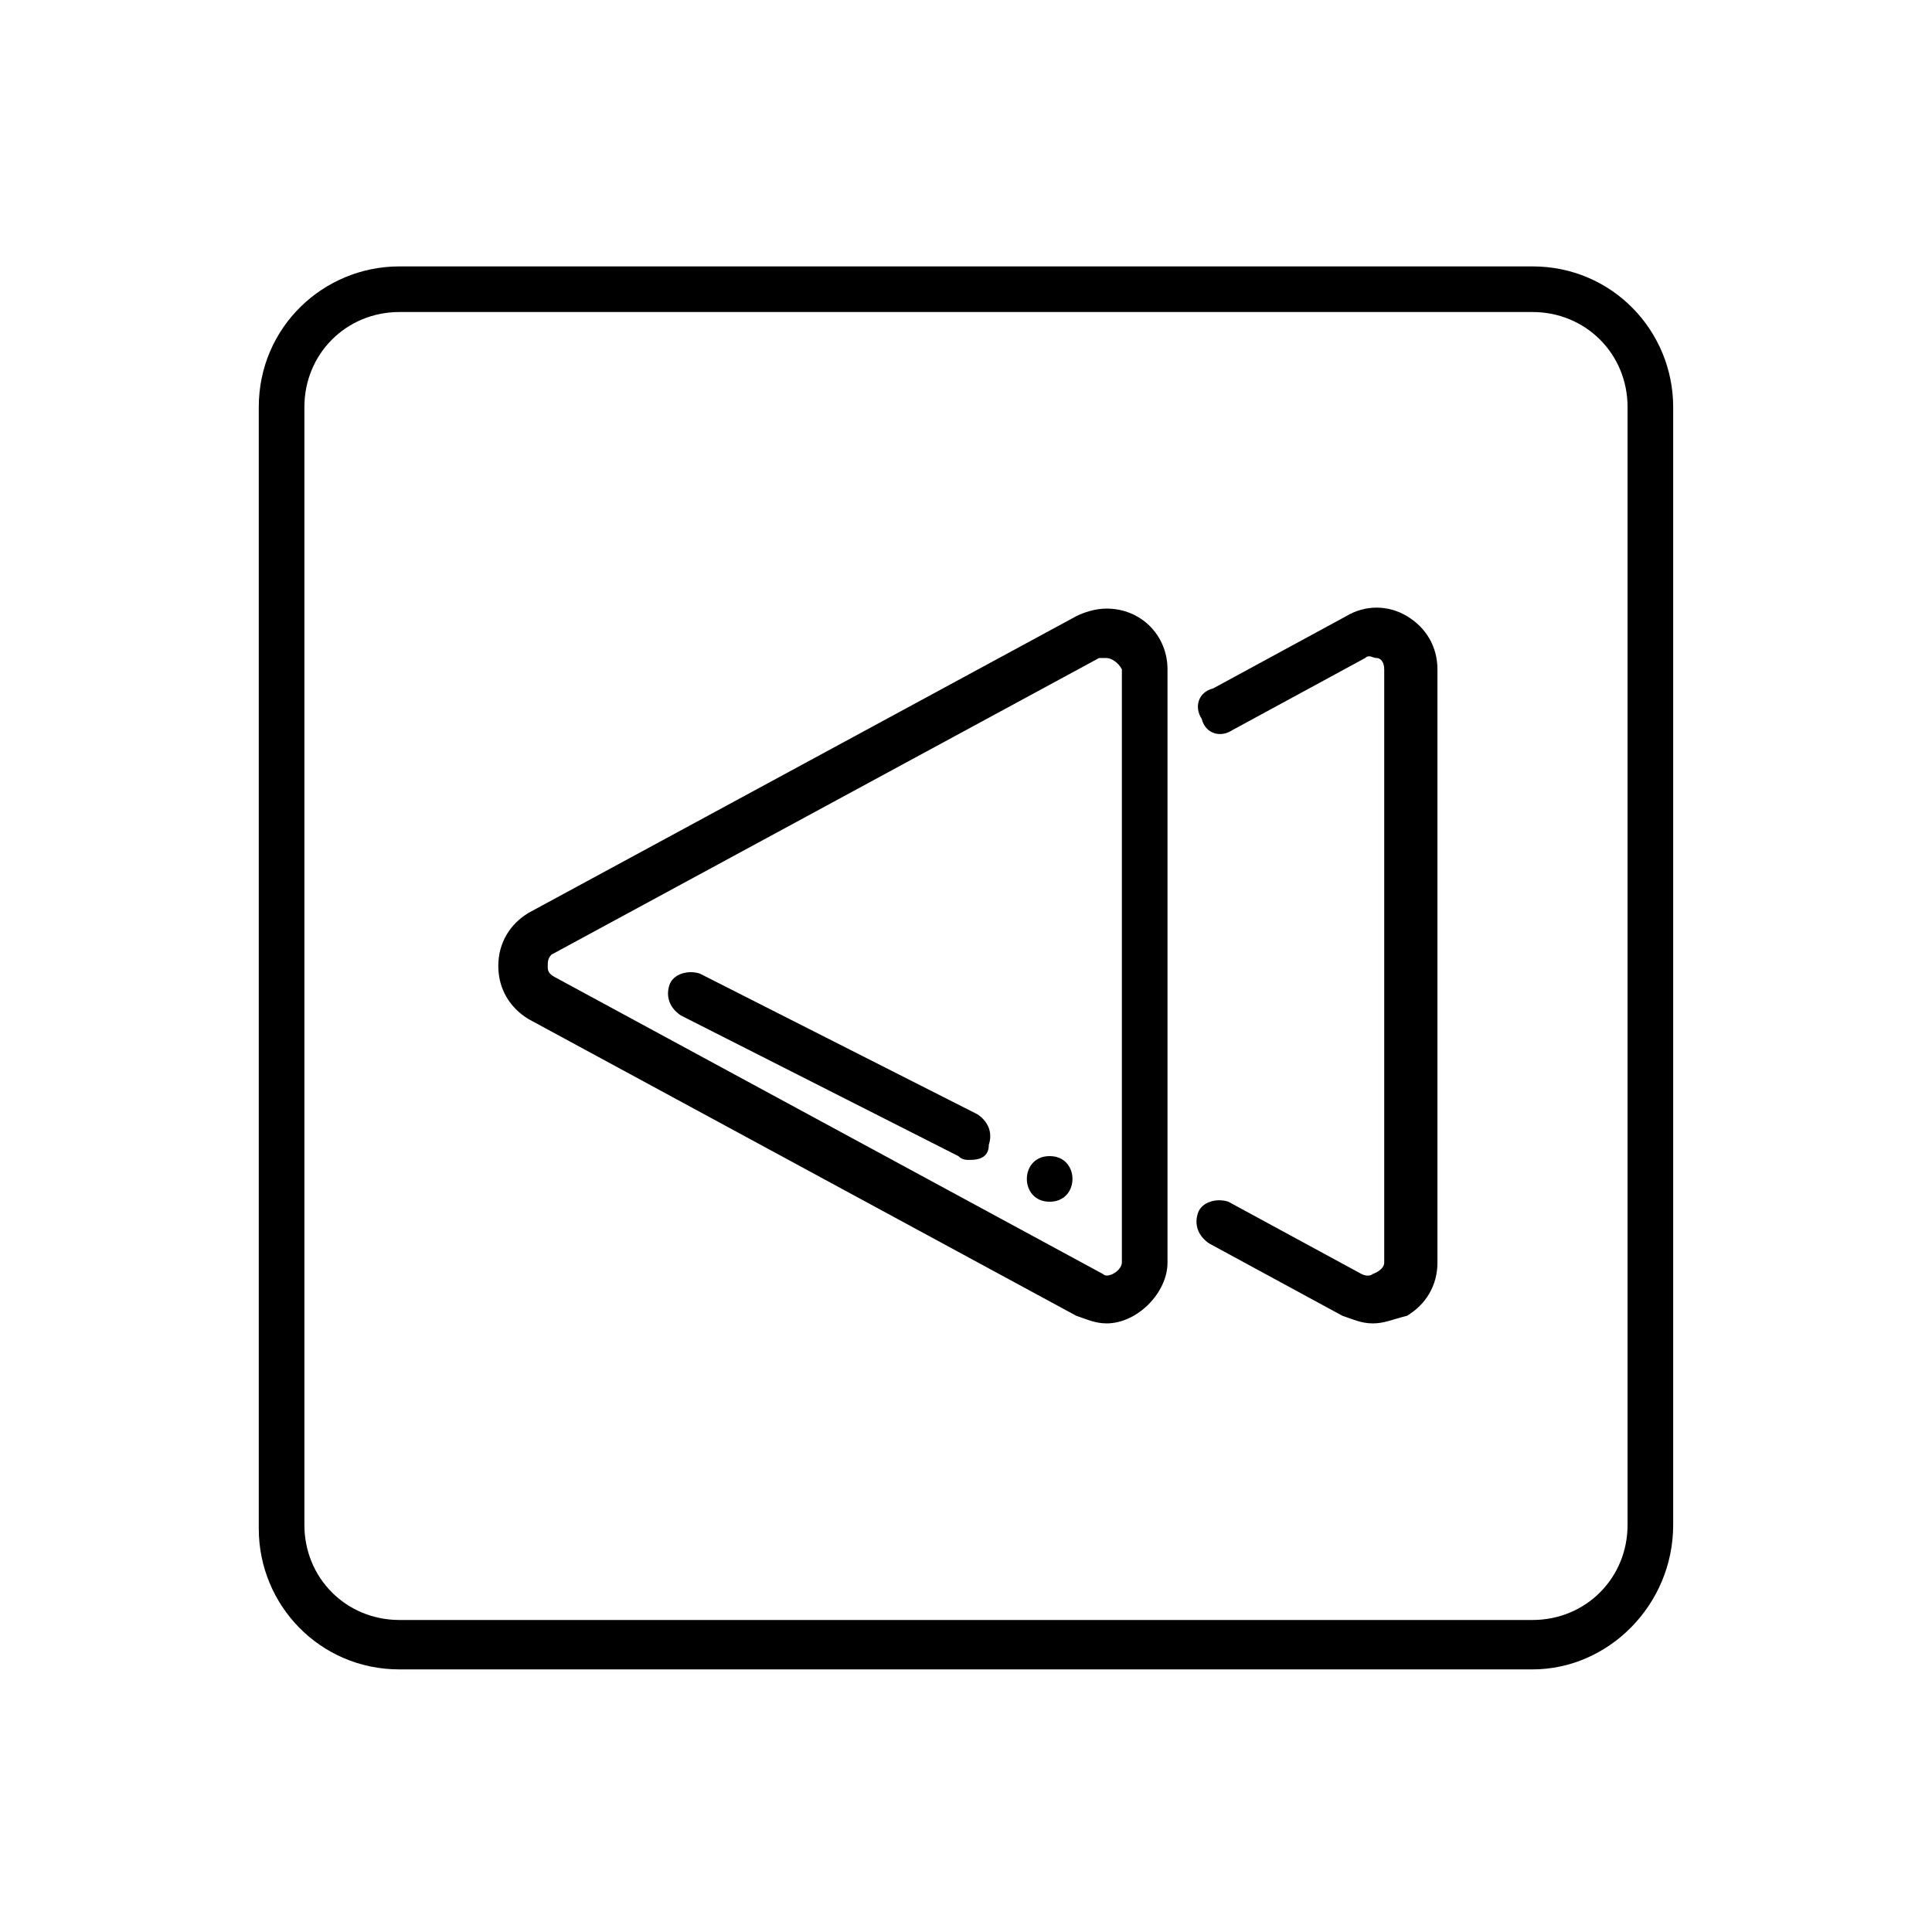
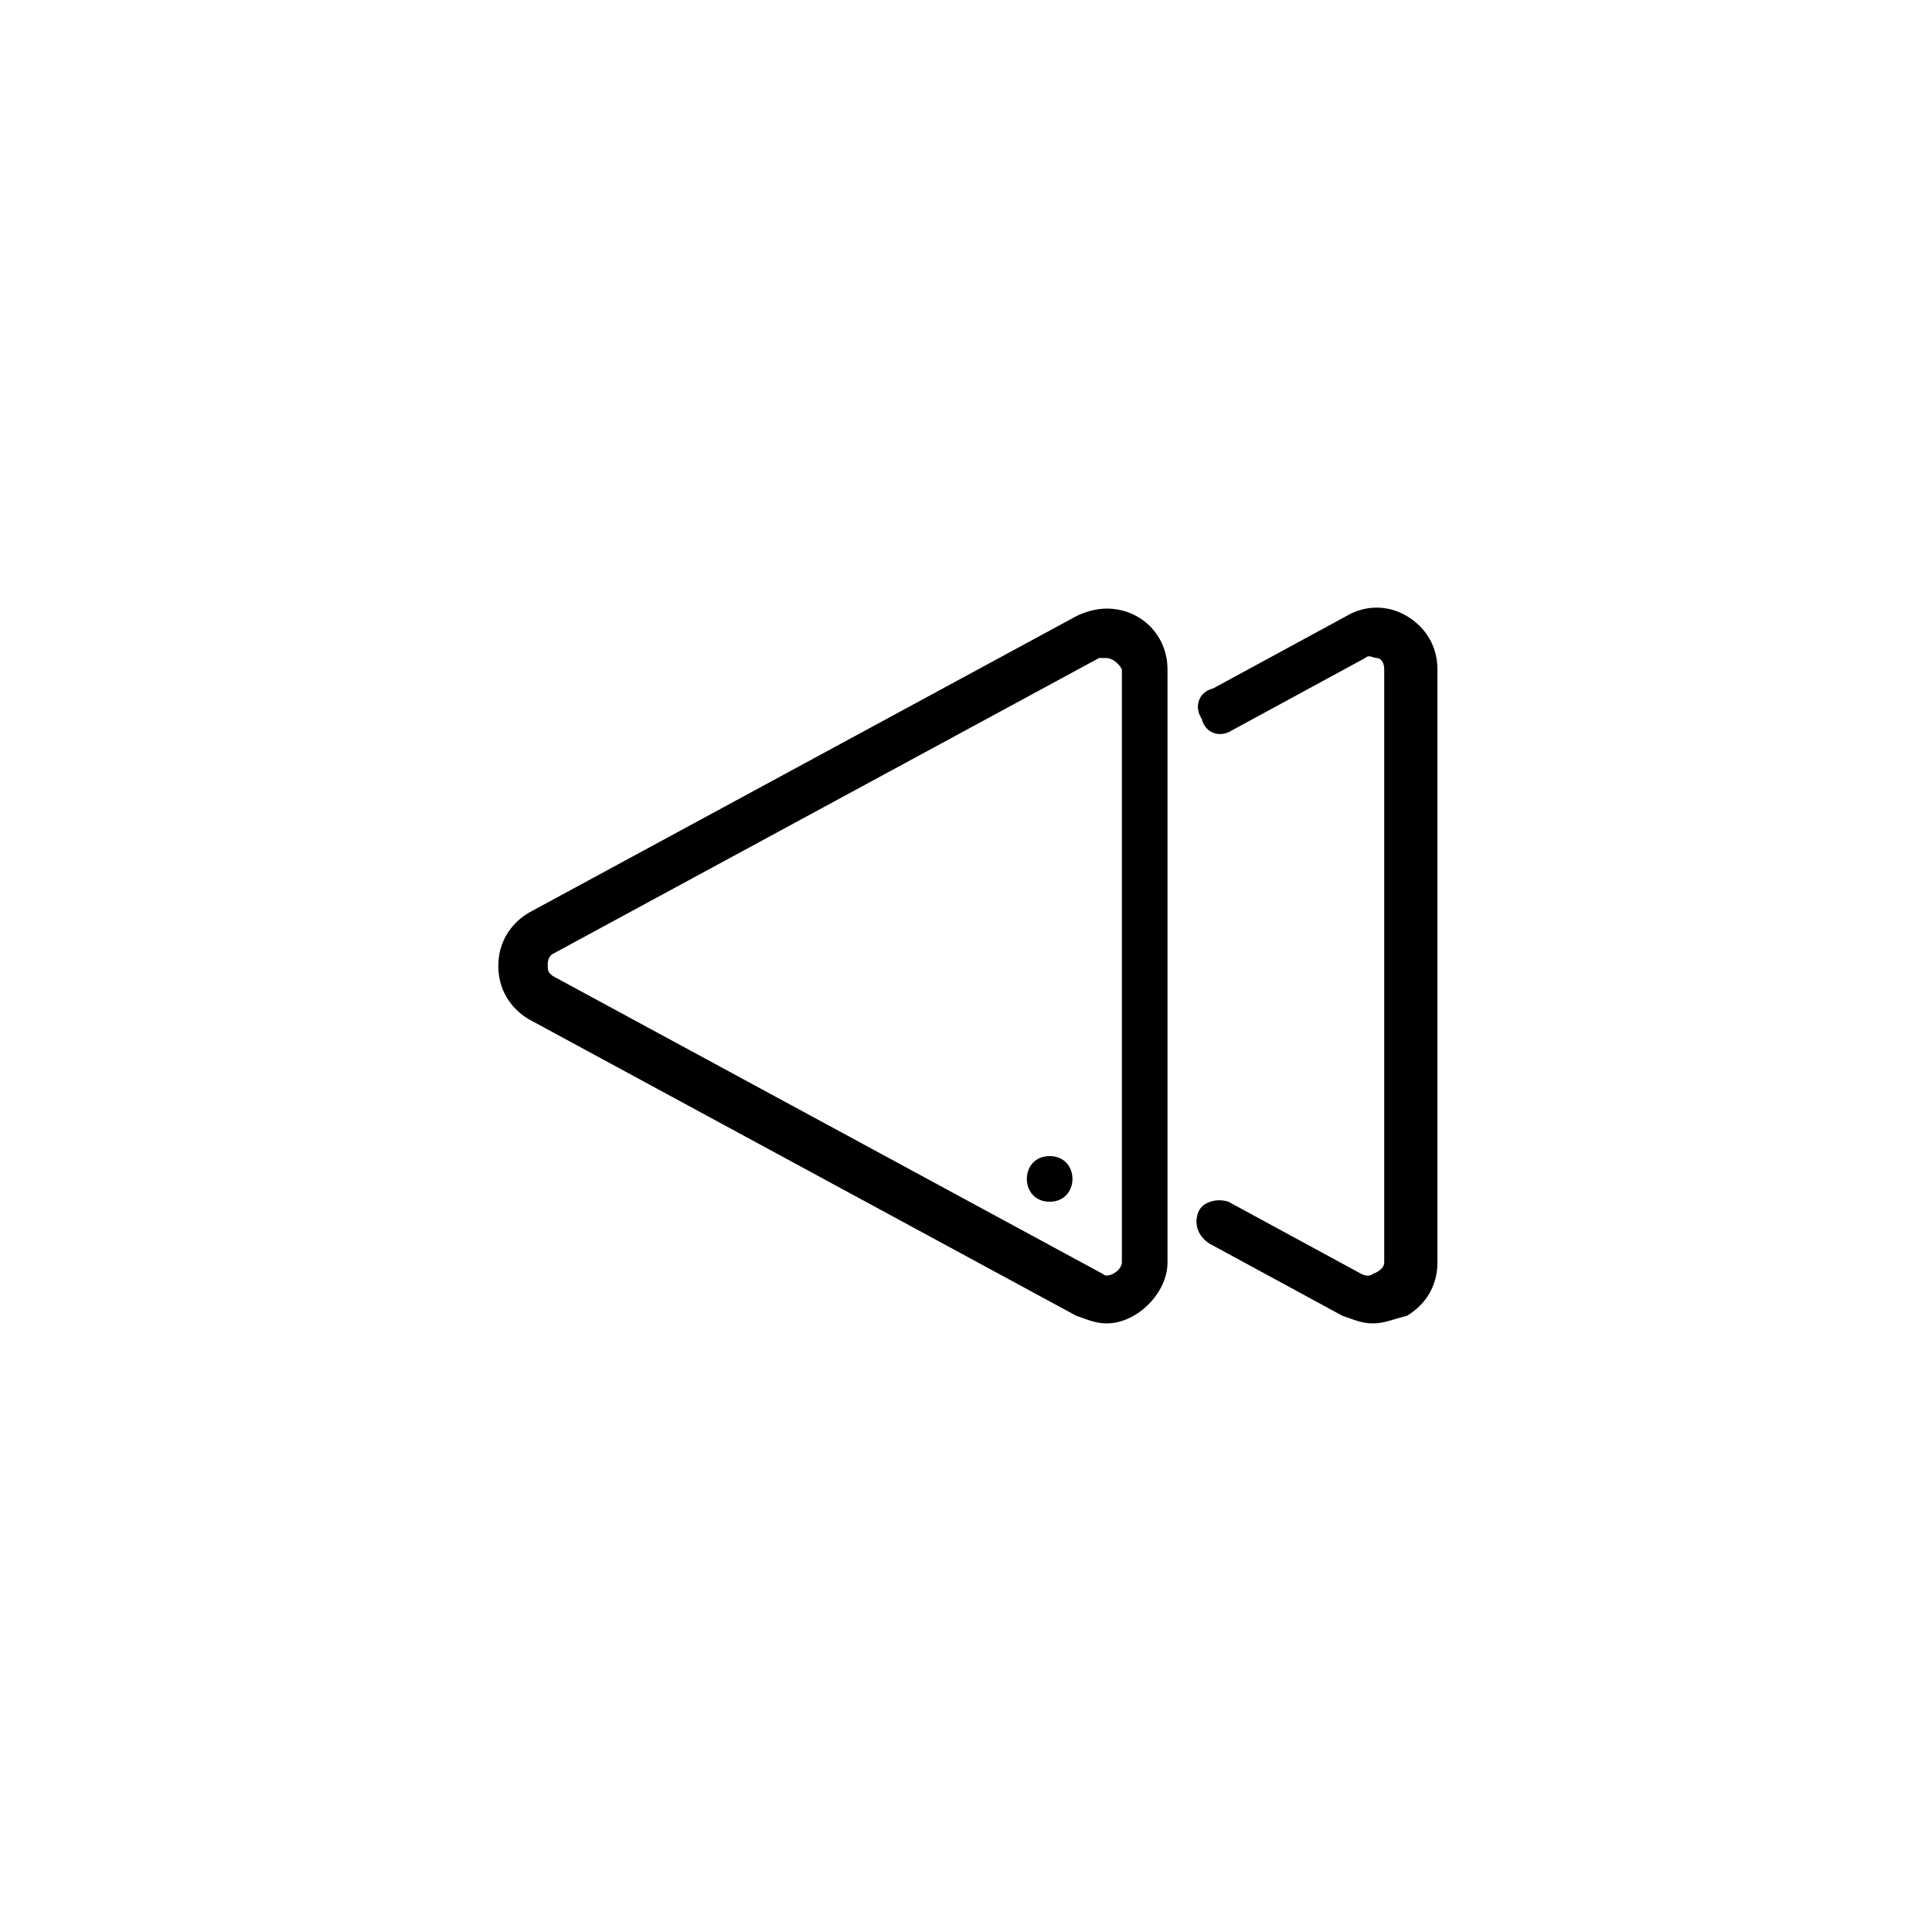
<svg xmlns="http://www.w3.org/2000/svg" fill="#000000" width="800px" height="800px" version="1.1" viewBox="144 144 512 512">
  <g>
-     <path d="m550.13 586.41h-300.27c-21.16 0-37.281-17.129-37.281-37.281v-297.25c0-21.16 17.129-37.281 37.281-37.281h300.27c21.16 0 37.281 17.129 37.281 37.281v296.24c0 21.16-17.129 38.289-37.281 38.289zm-300.27-359.72c-14.105 0-25.191 11.082-25.191 25.191v296.24c0 14.105 11.082 25.191 25.191 25.191h300.27c14.105 0 25.191-11.082 25.191-25.191v-296.24c0-14.105-11.082-25.191-25.191-25.191z" />
    <path d="m437.28 494.71c-3.023 0-5.039-1.008-8.062-2.016l-145.1-78.594c-5.039-3.023-8.062-8.062-8.062-14.105 0-6.047 3.023-11.082 8.062-14.105l145.1-78.594c2.016-1.008 5.039-2.016 8.062-2.016 9.07 0 16.121 7.055 16.121 16.121v157.19c0 4.031-2.016 8.062-5.039 11.082-3.023 3.023-7.051 5.039-11.082 5.039zm0-176.33h-2.016l-145.1 78.594c-1.008 1.008-1.008 2.016-1.008 3.023s0 2.016 2.016 3.023l145.1 78.594c1.008 1.008 3.023 0 4.031-1.008 0 0 1.008-1.008 1.008-2.016v-157.19c-1.008-2.012-3.023-3.019-4.031-3.019z" />
    <path d="m328.46 408.06 72.551 37.281" />
-     <path d="m401.01 451.39c-1.008 0-2.016 0-3.023-1.008l-73.555-37.281c-3.023-2.016-4.031-5.039-3.023-8.062 1.008-3.023 5.039-4.031 8.062-3.023l73.555 37.281c3.023 2.016 4.031 5.039 3.023 8.062-0.004 3.023-2.019 4.031-5.039 4.031z" />
    <path d="m422.17 462.47c8.062 0 8.062-12.09 0-12.09-8.062-0.004-8.062 12.09 0 12.09z" />
    <path d="m507.81 494.71c-3.023 0-5.039-1.008-8.062-2.016l-35.266-19.145c-3.023-2.016-4.031-5.039-3.023-8.062 1.008-3.023 5.039-4.031 8.062-3.023l35.266 19.145c2.016 1.008 3.023 0 3.023 0 0 0.004 3.023-1.004 3.023-3.019v-157.19c0-2.016-1.008-3.023-2.016-3.023-1.008 0-2.016-1.008-3.023 0l-35.266 19.148c-3.023 2.016-7.055 1.008-8.062-3.023-2.016-3.023-1.008-7.055 3.023-8.062l35.266-19.145c5.039-3.023 11.082-3.023 16.121 0 5.039 3.023 8.062 8.062 8.062 14.105v157.19c0 6.047-3.023 11.082-8.062 14.105-4.027 1.012-6.043 2.019-9.066 2.019z" />
  </g>
</svg>